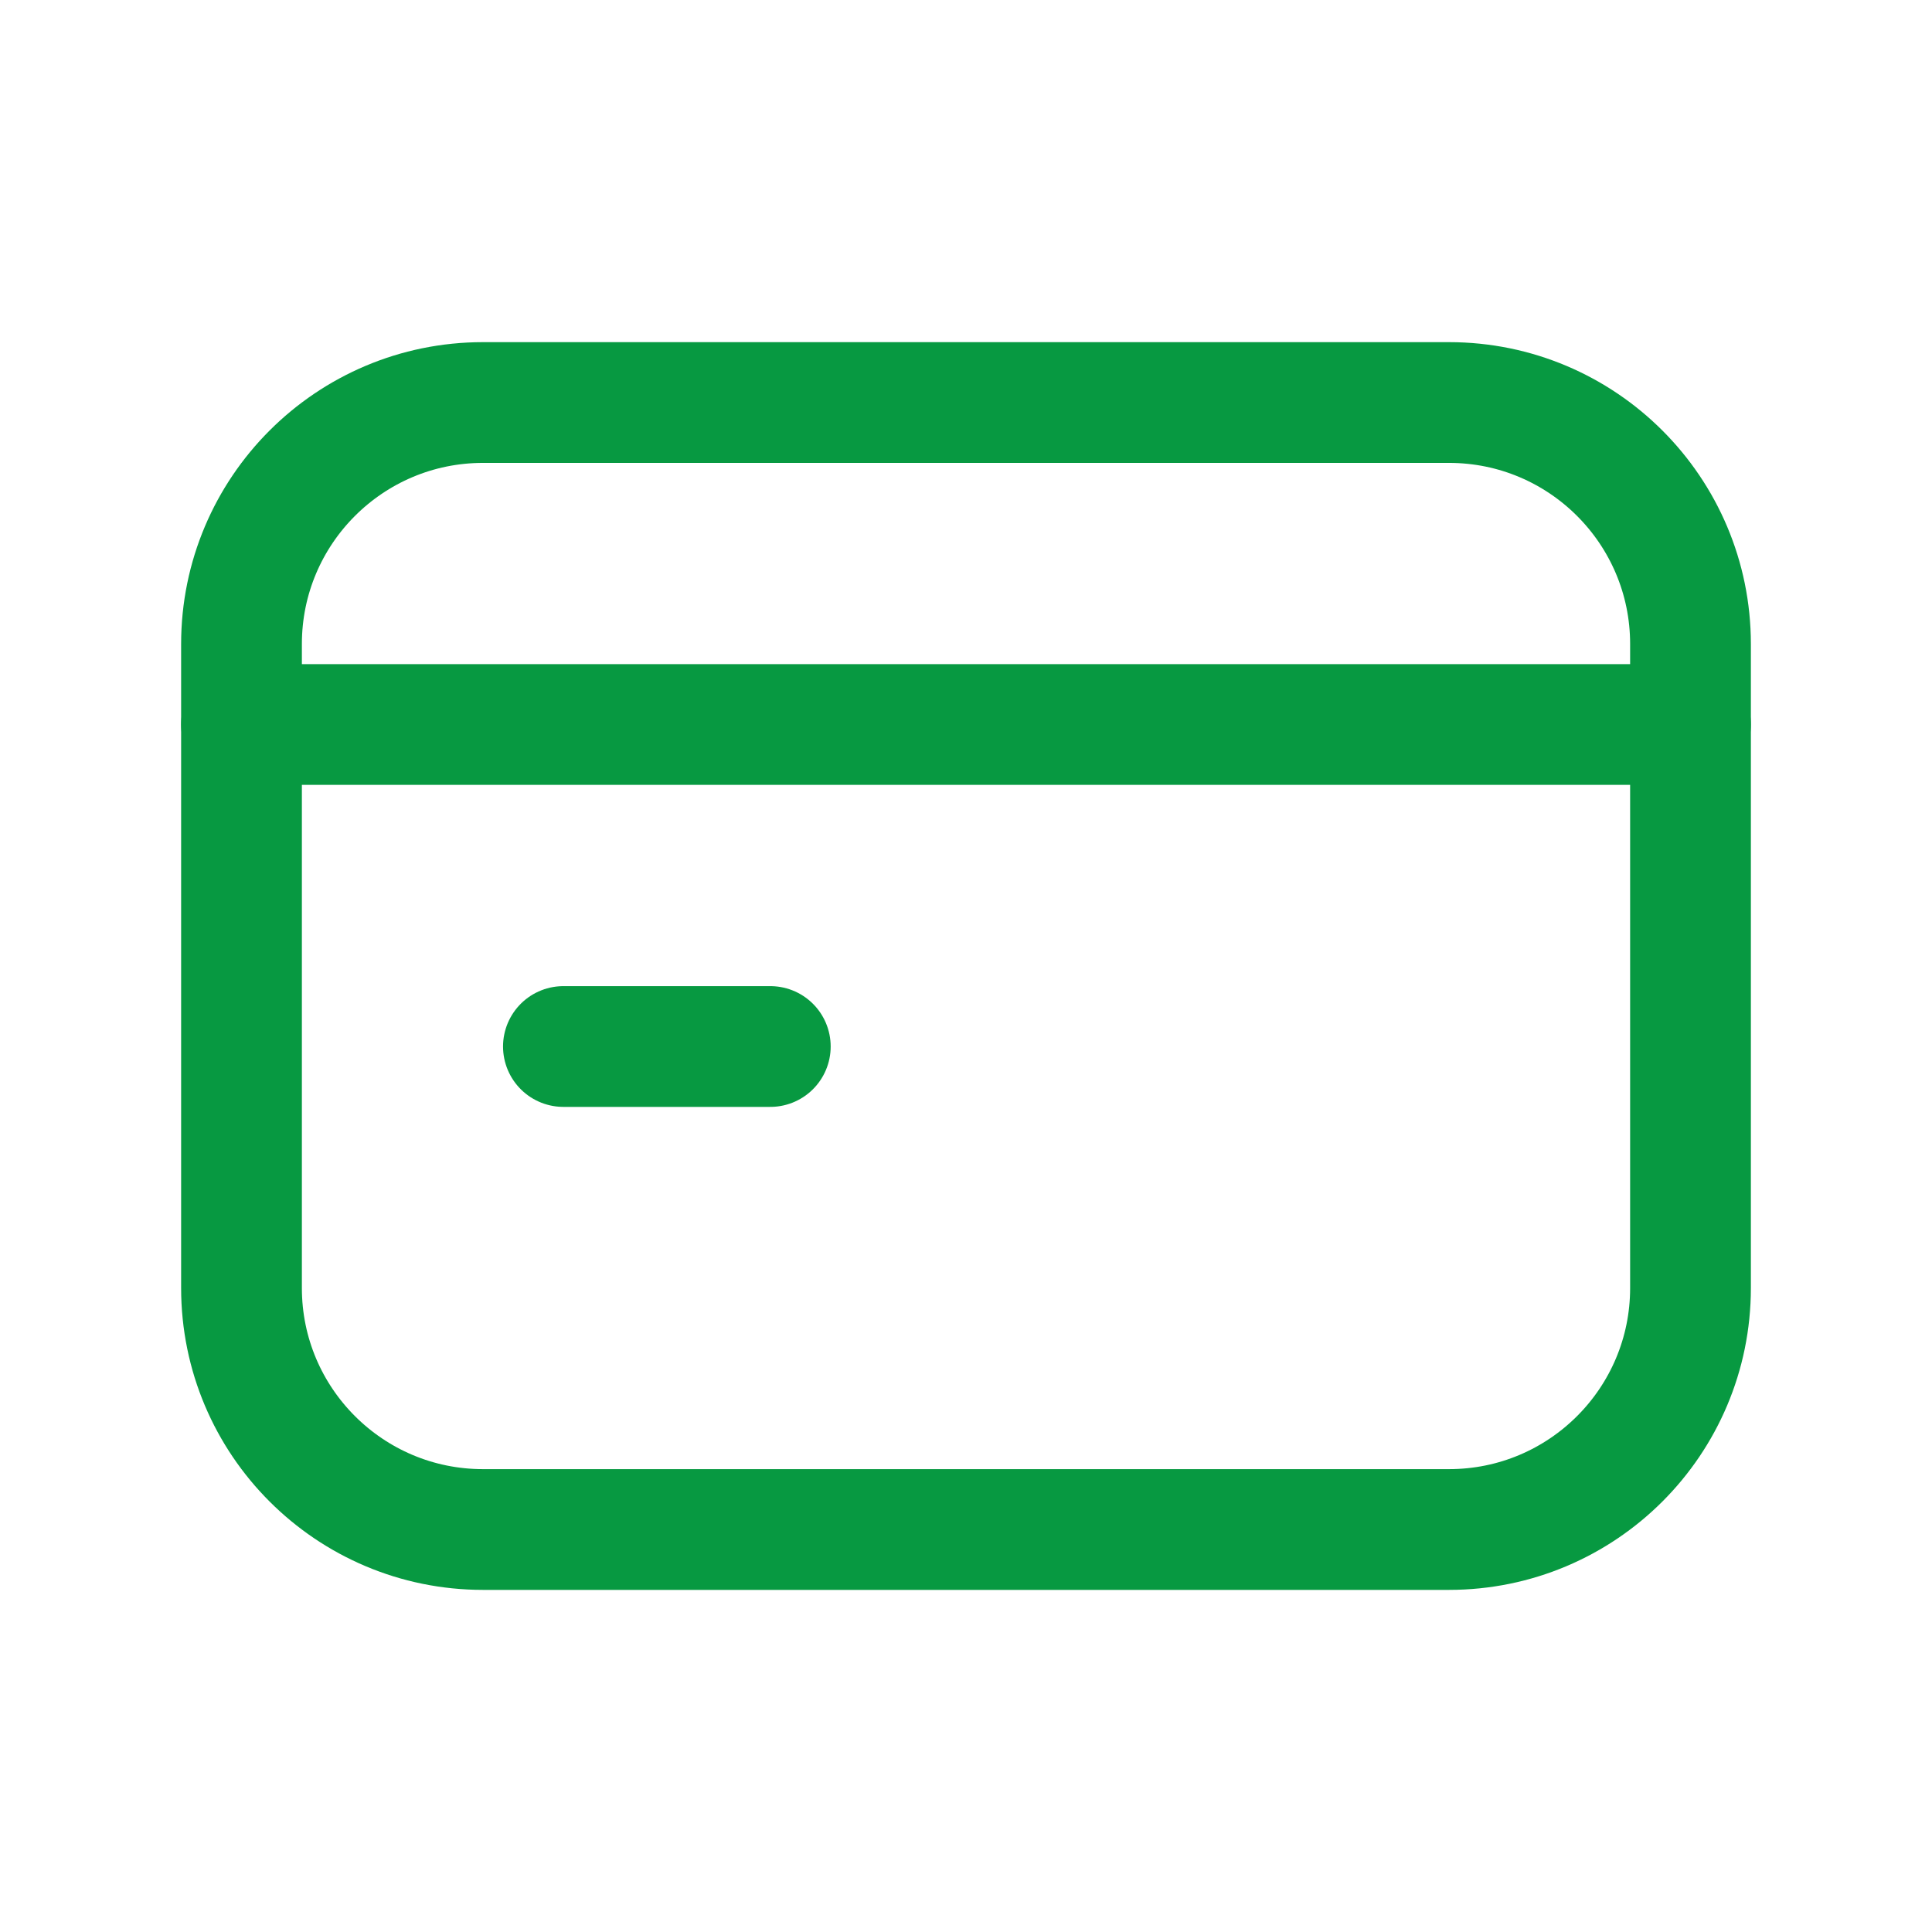
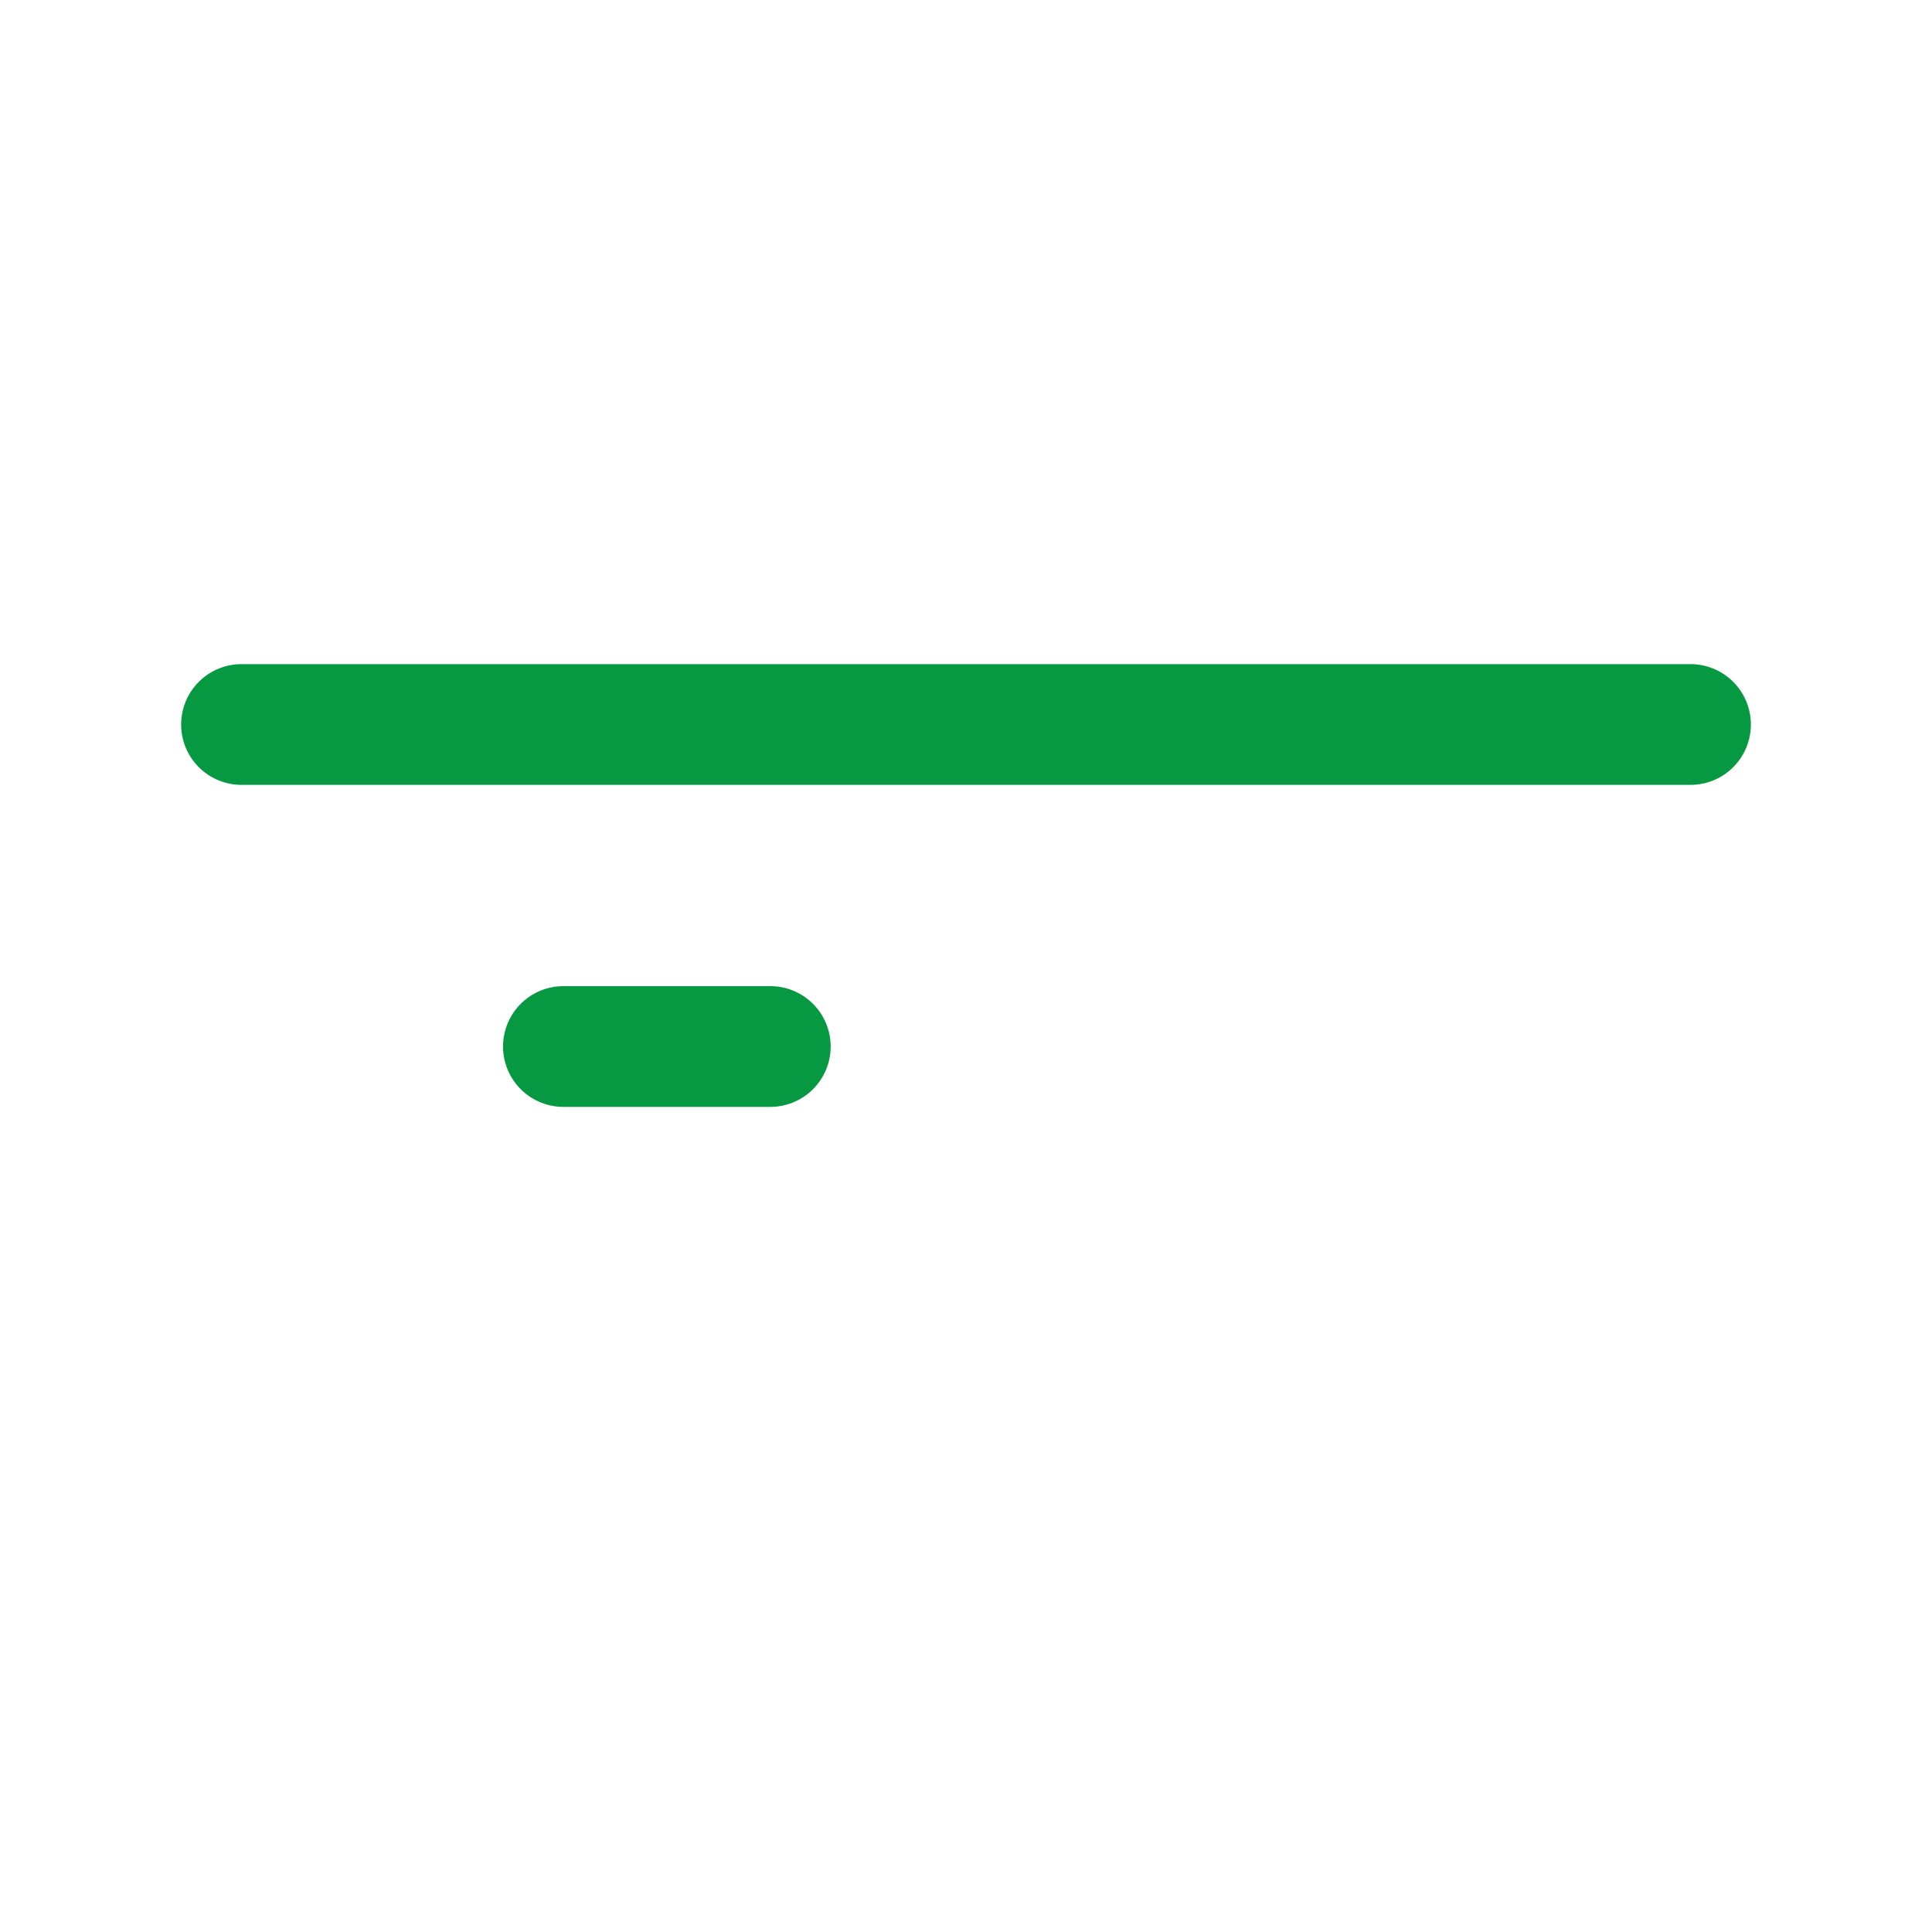
<svg xmlns="http://www.w3.org/2000/svg" width="58" height="58" viewBox="0 0 58 58" fill="none">
  <path d="M7.25 21.75H50.75" stroke="#079941" stroke-width="3.625" stroke-linecap="round" stroke-linejoin="round" />
  <path d="M23.125 31.417H16.914" stroke="#079941" stroke-width="3.625" stroke-linecap="round" stroke-linejoin="round" />
-   <path fill-rule="evenodd" clip-rule="evenodd" d="M43.5 45.917H14.5C10.496 45.917 7.25 42.672 7.25 38.667V19.334C7.25 15.33 10.496 12.084 14.5 12.084H43.5C47.504 12.084 50.75 15.33 50.75 19.334V38.667C50.75 42.672 47.504 45.917 43.5 45.917Z" stroke="#079941" stroke-width="3.625" stroke-linecap="round" stroke-linejoin="round" />
</svg>